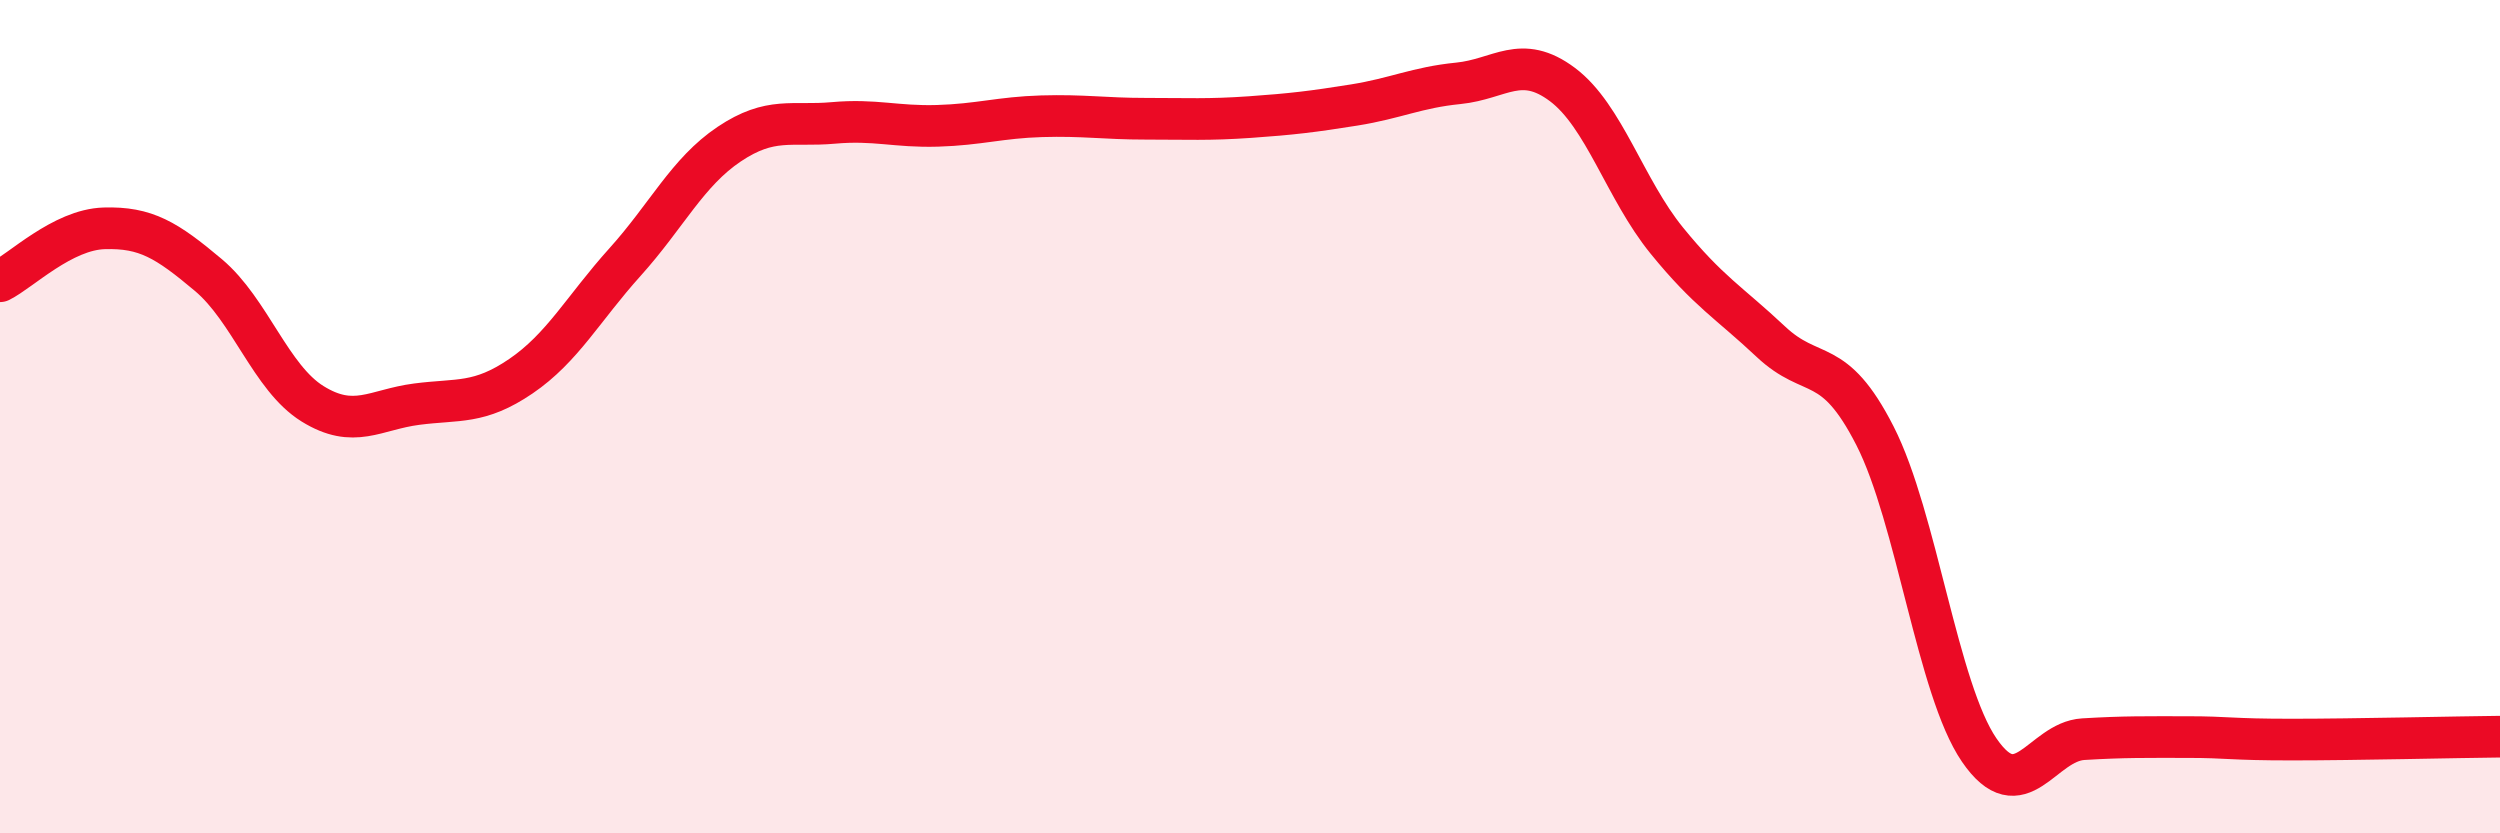
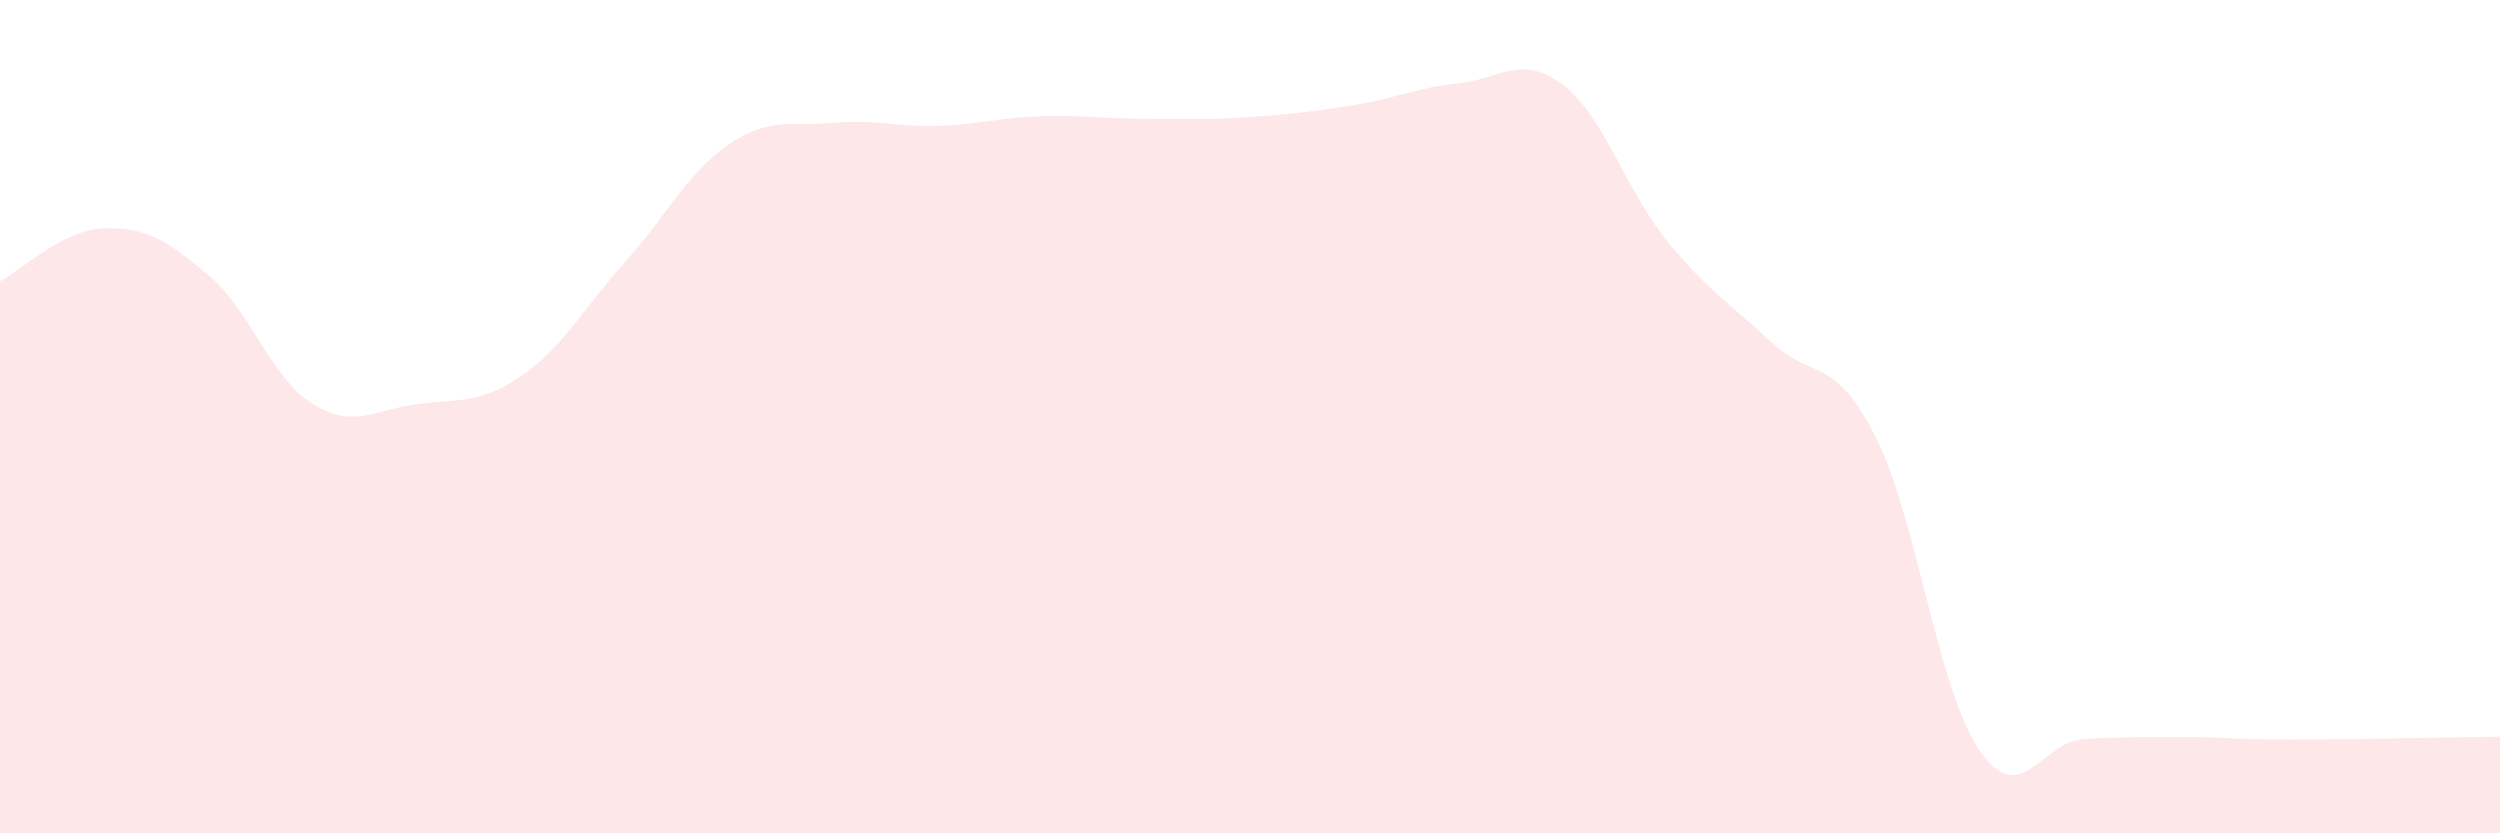
<svg xmlns="http://www.w3.org/2000/svg" width="60" height="20" viewBox="0 0 60 20">
  <path d="M 0,6.75 C 0.5,6.5 1.5,5.51 2.5,5.48 C 3.5,5.45 4,5.76 5,6.6 C 6,7.44 6.5,9.07 7.5,9.69 C 8.5,10.31 9,9.83 10,9.7 C 11,9.57 11.5,9.71 12.5,9.03 C 13.5,8.35 14,7.4 15,6.29 C 16,5.18 16.5,4.13 17.5,3.46 C 18.5,2.79 19,3.04 20,2.95 C 21,2.86 21.5,3.05 22.5,3.02 C 23.5,2.99 24,2.82 25,2.79 C 26,2.76 26.5,2.85 27.5,2.85 C 28.5,2.85 29,2.88 30,2.81 C 31,2.74 31.5,2.68 32.5,2.52 C 33.5,2.36 34,2.1 35,2 C 36,1.9 36.5,1.28 37.5,2.03 C 38.5,2.78 39,4.54 40,5.77 C 41,7 41.5,7.26 42.5,8.2 C 43.5,9.14 44,8.5 45,10.46 C 46,12.42 46.5,16.54 47.5,18 C 48.5,19.46 49,17.8 50,17.74 C 51,17.68 51.5,17.69 52.5,17.69 C 53.5,17.69 53.5,17.75 55,17.75 C 56.5,17.75 59,17.69 60,17.68L60 20L0 20Z" fill="#EB0A25" opacity="0.1" stroke-linecap="round" stroke-linejoin="round" />
-   <path d="M 0,6.75 C 0.5,6.5 1.5,5.51 2.5,5.48 C 3.5,5.45 4,5.76 5,6.6 C 6,7.44 6.5,9.07 7.5,9.69 C 8.5,10.31 9,9.83 10,9.7 C 11,9.57 11.5,9.71 12.5,9.03 C 13.5,8.35 14,7.4 15,6.29 C 16,5.18 16.5,4.13 17.5,3.46 C 18.5,2.79 19,3.04 20,2.95 C 21,2.86 21.5,3.05 22.5,3.02 C 23.5,2.99 24,2.82 25,2.79 C 26,2.76 26.5,2.85 27.5,2.85 C 28.5,2.85 29,2.88 30,2.81 C 31,2.74 31.5,2.68 32.5,2.52 C 33.5,2.36 34,2.1 35,2 C 36,1.9 36.5,1.28 37.5,2.03 C 38.5,2.78 39,4.54 40,5.77 C 41,7 41.5,7.26 42.5,8.2 C 43.5,9.14 44,8.5 45,10.46 C 46,12.42 46.5,16.54 47.5,18 C 48.5,19.46 49,17.8 50,17.74 C 51,17.68 51.5,17.69 52.5,17.69 C 53.5,17.69 53.5,17.75 55,17.75 C 56.5,17.75 59,17.69 60,17.68" stroke="#EB0A25" stroke-width="1" fill="none" stroke-linecap="round" stroke-linejoin="round" />
</svg>